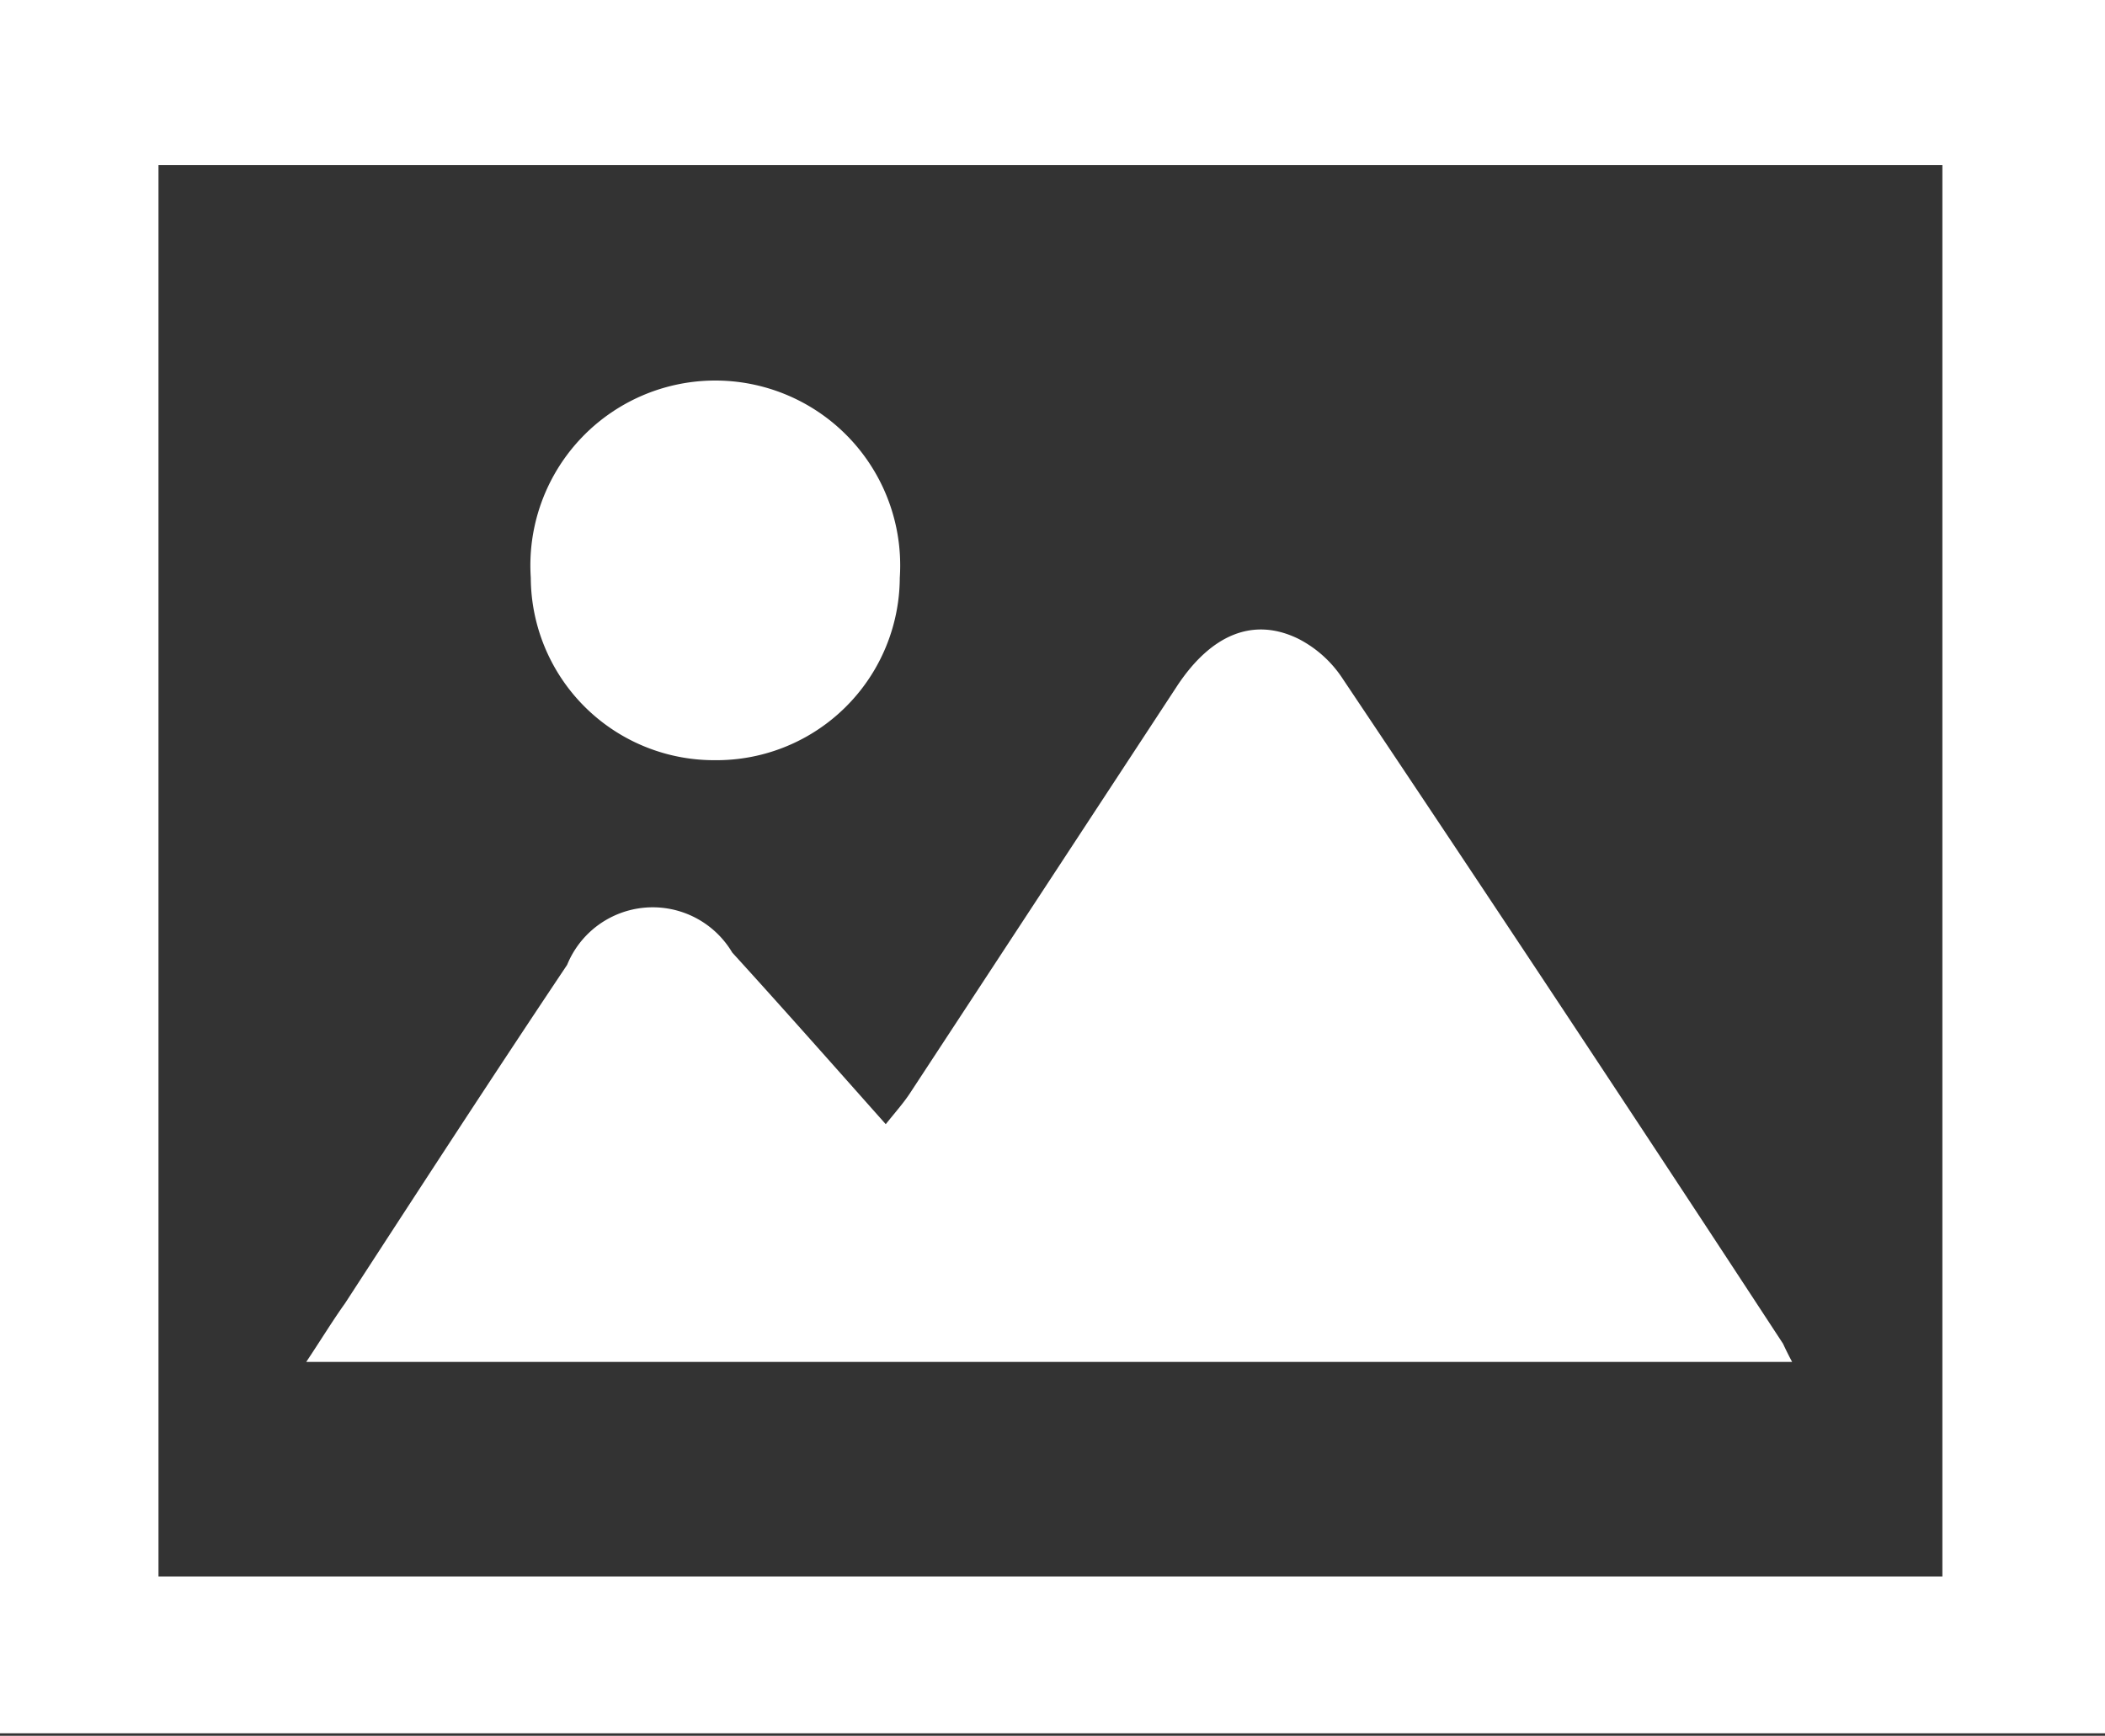
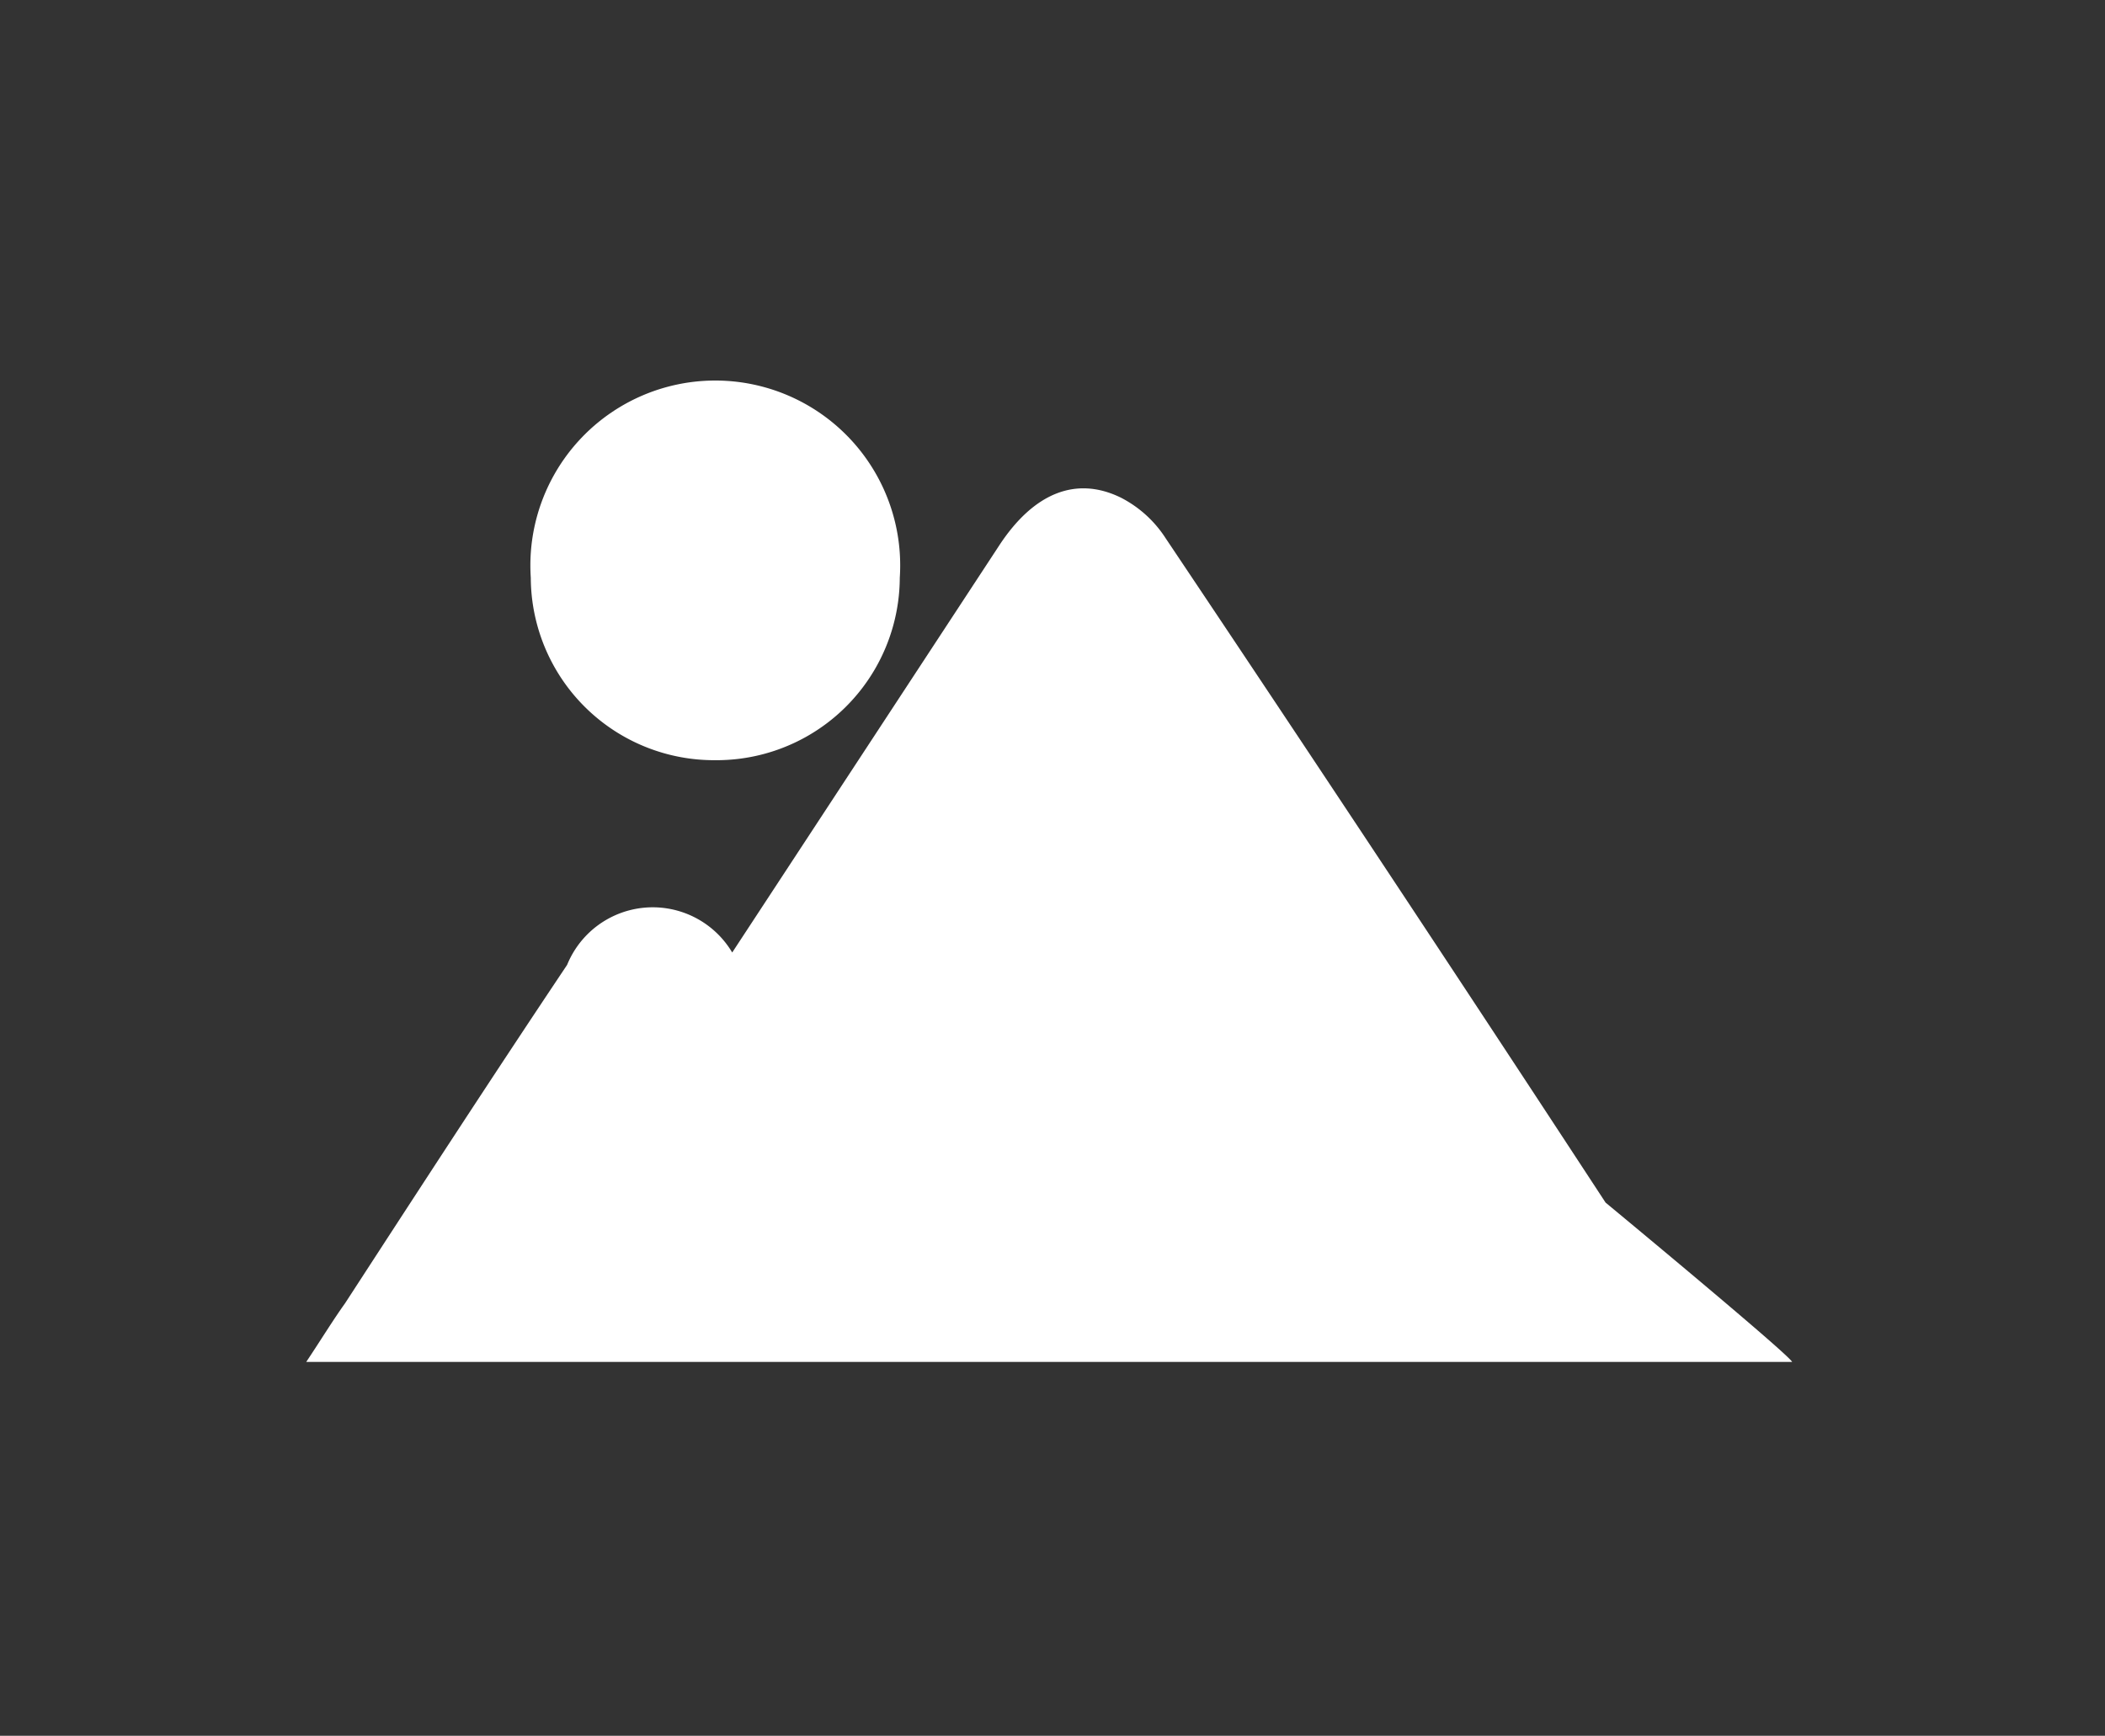
<svg xmlns="http://www.w3.org/2000/svg" viewBox="0 0 25.5 21.03">
  <rect x="0" y="0" width="25.5" height="21.03" fill="#333333" stroke="none" />
  <defs>
    <style>.cls-1{fill:#fff;}</style>
  </defs>
  <title>i_camera</title>
  <g id="レイヤー_2" data-name="レイヤー 2">
    <g id="レイヤー_2-2" data-name="レイヤー 2">
-       <path class="cls-1" d="M0,21V0H25.5V21ZM1.92,2v17.1H23.53V2Z" />
-       <path class="cls-1" d="M21.71,16.5h-18c.18-.27.32-.5.47-.71.89-1.37,1.78-2.74,2.69-4.1a1.12,1.12,0,0,1,2-.15c.61.67,1.22,1.36,1.86,2.08.12-.15.21-.25.29-.37l3.24-4.94c.41-.62.92-.84,1.47-.57a1.41,1.41,0,0,1,.54.49q2.68,4,5.33,8.05S21.65,16.39,21.71,16.5Z" />
+       <path class="cls-1" d="M21.71,16.5h-18c.18-.27.32-.5.47-.71.89-1.37,1.78-2.74,2.69-4.1a1.12,1.12,0,0,1,2-.15l3.24-4.94c.41-.62.92-.84,1.47-.57a1.41,1.41,0,0,1,.54.49q2.68,4,5.33,8.05S21.65,16.39,21.71,16.5Z" />
      <path class="cls-1" d="M8.66,9.21A2.22,2.22,0,0,1,6.43,7,2.24,2.24,0,1,1,10.9,7,2.22,2.22,0,0,1,8.66,9.21Z" />
    </g>
  </g>
</svg>